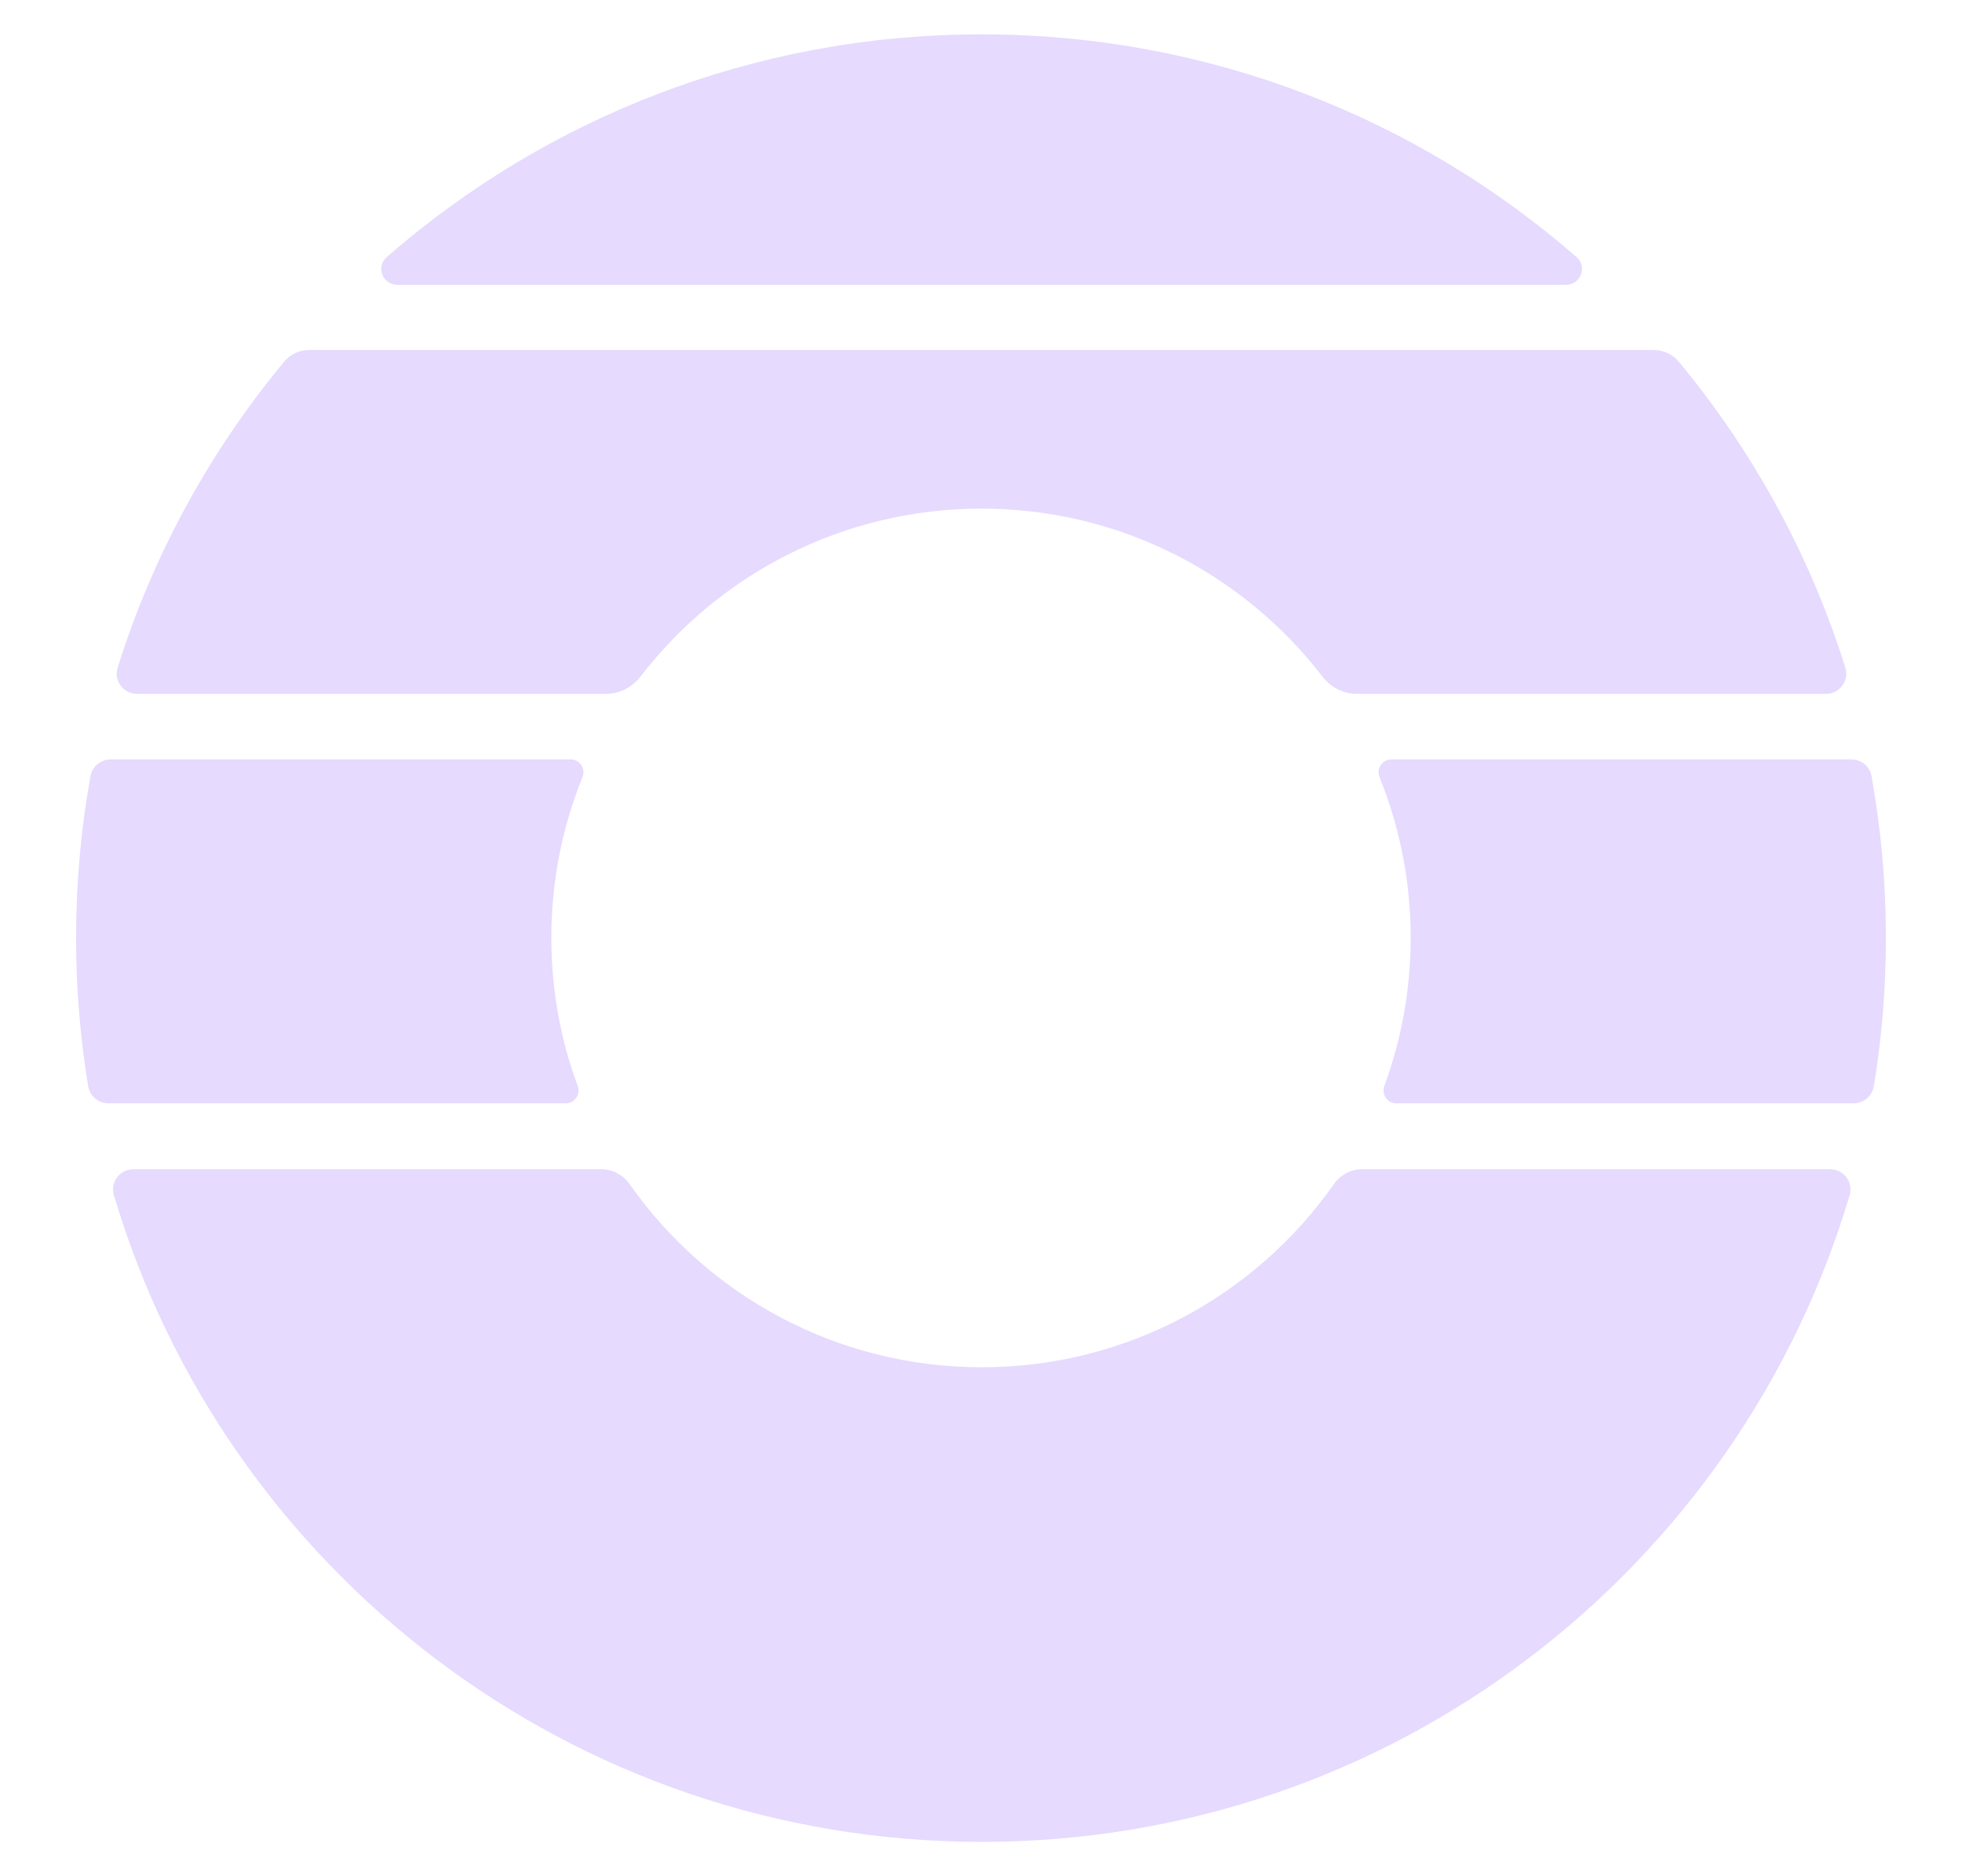
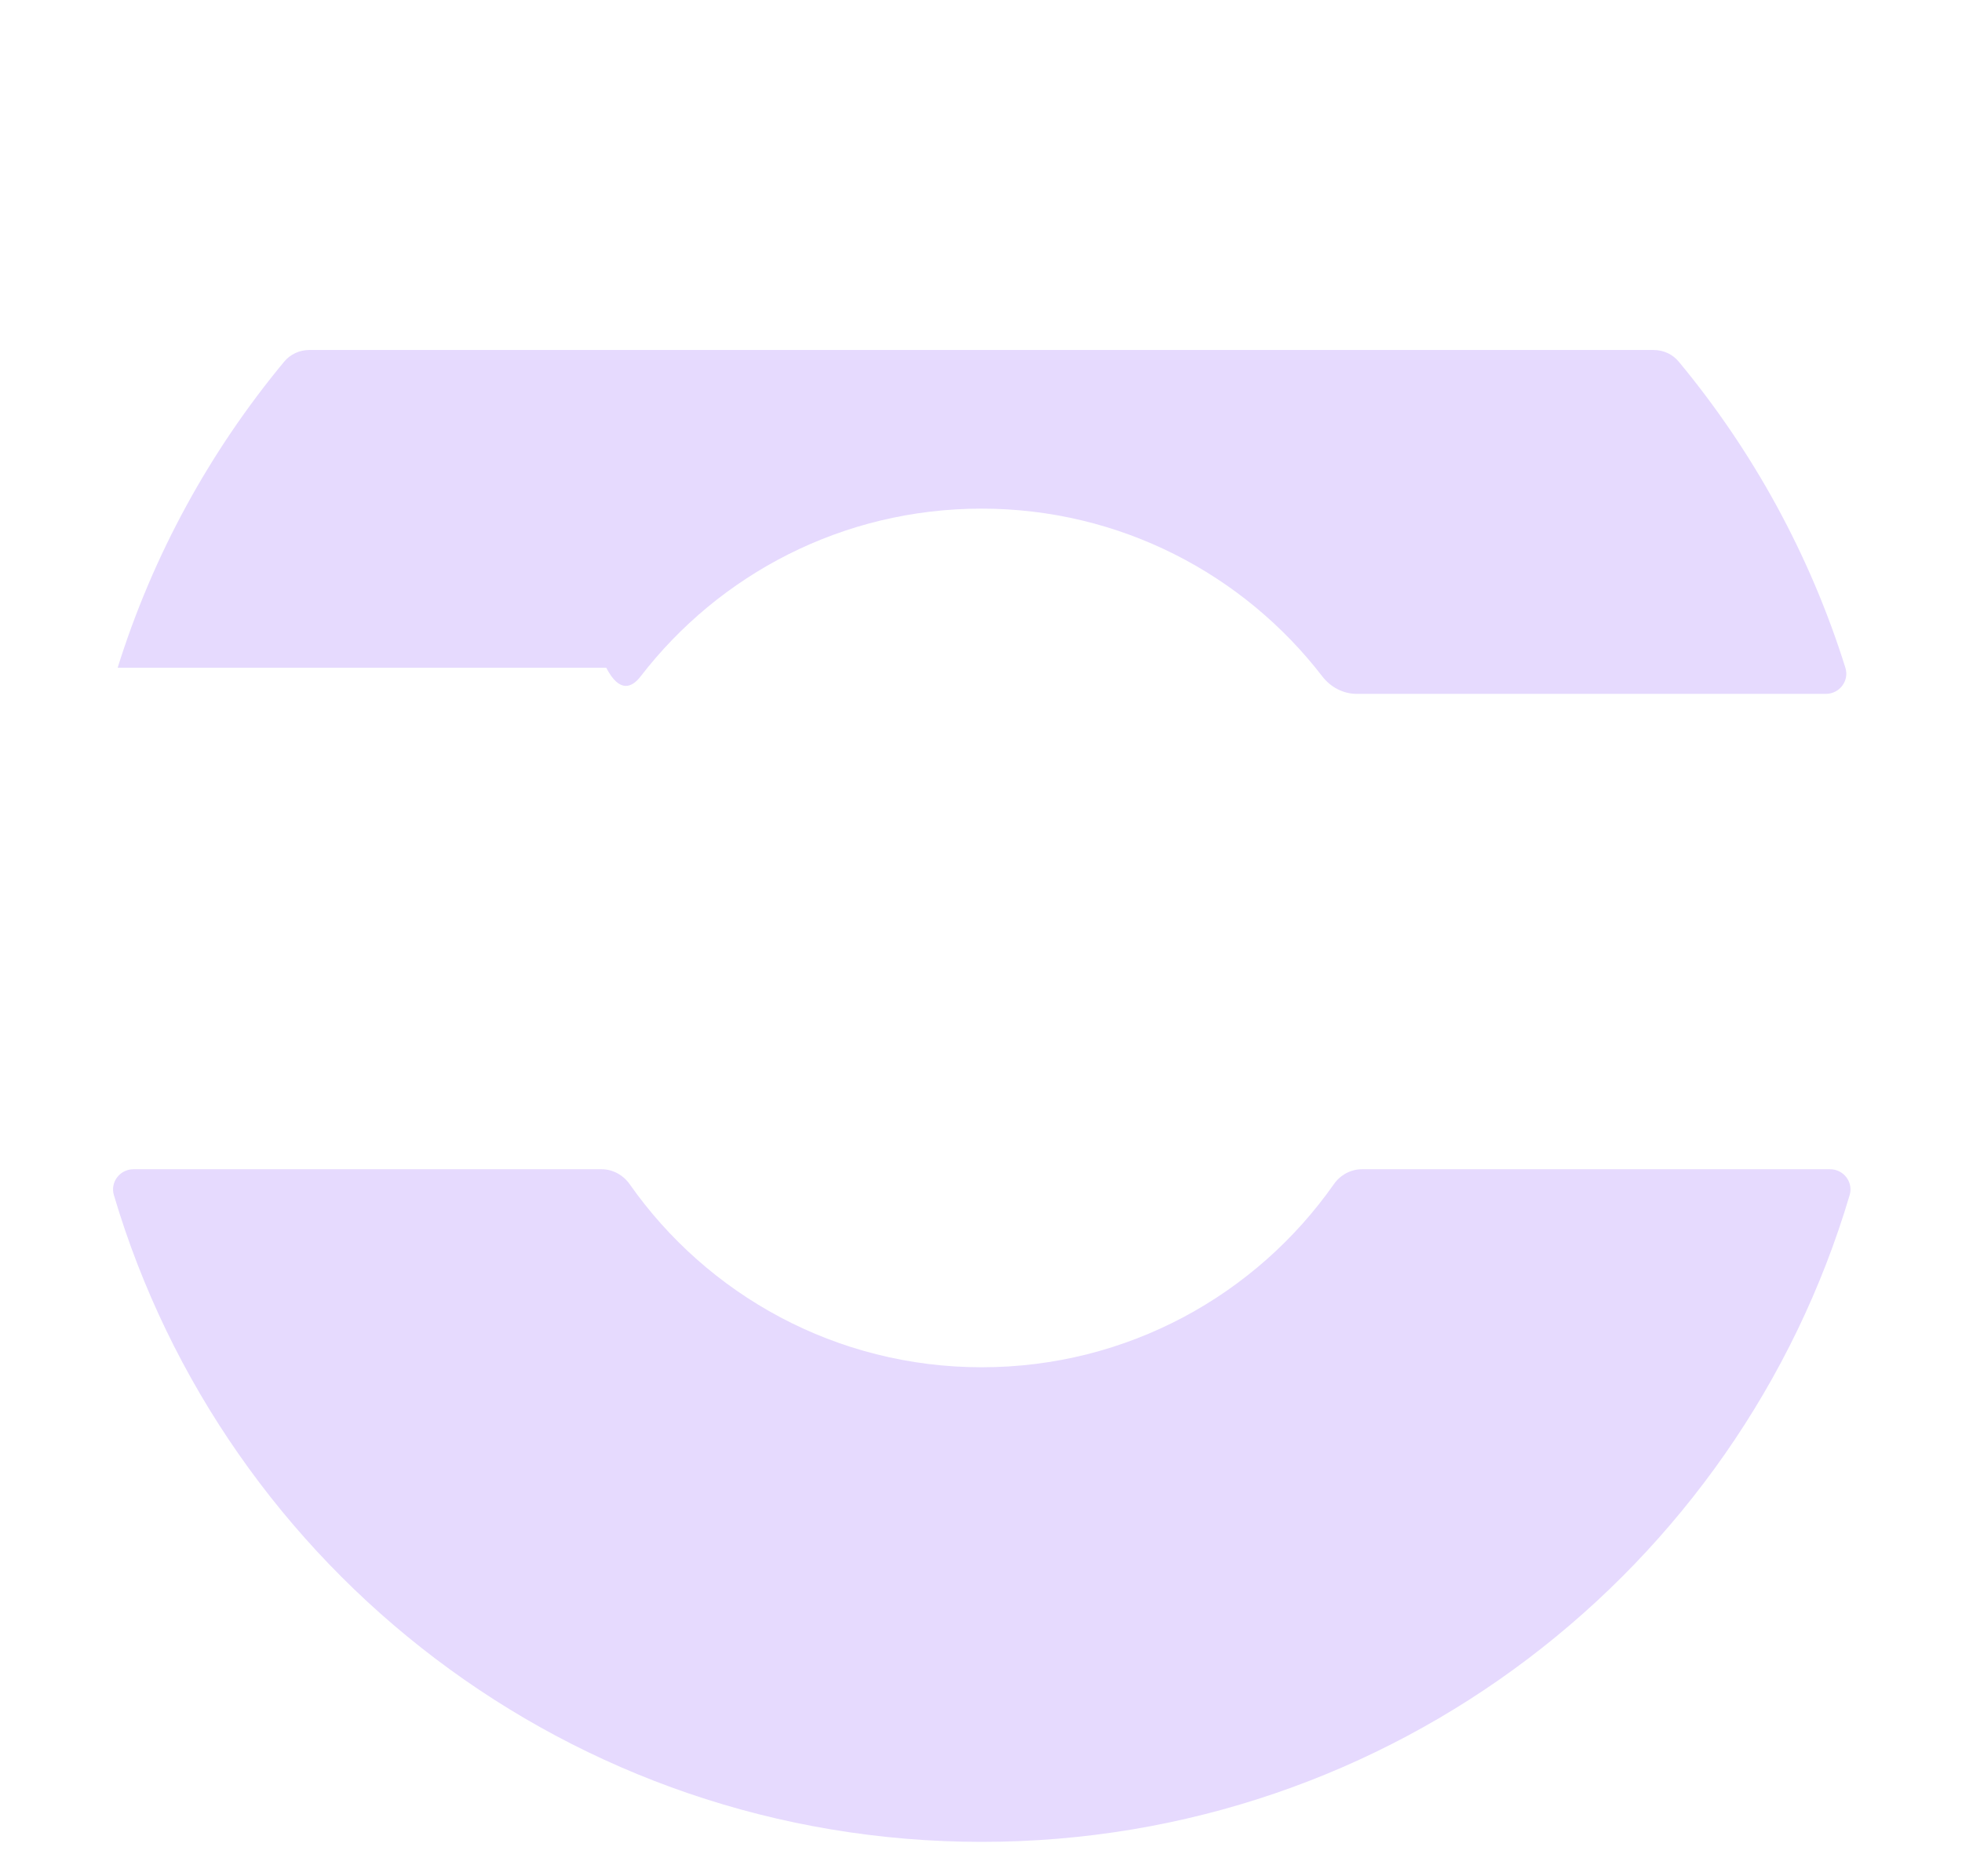
<svg xmlns="http://www.w3.org/2000/svg" width="23" height="22" viewBox="0 0 23 22" fill="none">
-   <path fill-rule="evenodd" clip-rule="evenodd" d="M11.482 0.403L11.533 0.403C14.192 0.409 16.622 1.393 18.481 3.014C18.613 3.129 18.529 3.34 18.355 3.34H4.66C4.486 3.34 4.402 3.129 4.534 3.014C6.393 1.393 8.822 0.409 11.482 0.403Z" fill="#E6DAFE" />
  <path fill-rule="evenodd" clip-rule="evenodd" d="M7.382 13.886C7.306 13.778 7.184 13.71 7.052 13.71H1.565C1.406 13.71 1.29 13.861 1.335 14.013C2.634 18.398 6.697 21.597 11.509 21.597C16.32 21.597 20.384 18.398 21.683 14.013C21.728 13.861 21.612 13.71 21.453 13.71H15.966C15.834 13.71 15.711 13.778 15.636 13.886C14.725 15.184 13.216 16.032 11.509 16.032C9.802 16.032 8.293 15.184 7.382 13.886Z" fill="#E6DAFE" />
-   <path fill-rule="evenodd" clip-rule="evenodd" d="M15.501 7.931C15.598 8.057 15.745 8.136 15.905 8.136H21.404C21.564 8.136 21.681 7.983 21.633 7.83C21.217 6.502 20.547 5.286 19.679 4.24C19.607 4.153 19.499 4.104 19.386 4.104H3.625C3.512 4.104 3.404 4.153 3.332 4.24C2.464 5.286 1.794 6.502 1.379 7.83C1.331 7.983 1.447 8.136 1.607 8.136H7.107C7.266 8.136 7.413 8.057 7.51 7.931C8.431 6.735 9.878 5.964 11.506 5.964C13.133 5.964 14.58 6.735 15.501 7.931Z" fill="#E6DAFE" />
-   <path fill-rule="evenodd" clip-rule="evenodd" d="M16.367 12.937C16.263 12.937 16.192 12.831 16.228 12.733C16.428 12.192 16.537 11.607 16.537 10.996C16.537 10.33 16.407 9.694 16.172 9.113C16.132 9.014 16.203 8.905 16.309 8.905H21.703C21.819 8.905 21.919 8.986 21.939 9.1C22.05 9.715 22.108 10.349 22.108 10.996C22.108 11.589 22.06 12.171 21.966 12.738C21.947 12.853 21.846 12.937 21.729 12.937H16.367ZM6.772 12.733C6.808 12.831 6.737 12.937 6.633 12.937H1.271C1.154 12.937 1.053 12.853 1.034 12.738C0.94 12.171 0.892 11.589 0.892 10.996C0.892 10.349 0.95 9.715 1.061 9.1C1.082 8.986 1.181 8.905 1.297 8.905H6.691C6.797 8.905 6.868 9.014 6.828 9.113C6.593 9.694 6.463 10.33 6.463 10.996C6.463 11.607 6.572 12.192 6.772 12.733Z" fill="#E6DAFE" />
+   <path fill-rule="evenodd" clip-rule="evenodd" d="M15.501 7.931C15.598 8.057 15.745 8.136 15.905 8.136H21.404C21.564 8.136 21.681 7.983 21.633 7.83C21.217 6.502 20.547 5.286 19.679 4.24C19.607 4.153 19.499 4.104 19.386 4.104H3.625C3.512 4.104 3.404 4.153 3.332 4.24C2.464 5.286 1.794 6.502 1.379 7.83H7.107C7.266 8.136 7.413 8.057 7.51 7.931C8.431 6.735 9.878 5.964 11.506 5.964C13.133 5.964 14.58 6.735 15.501 7.931Z" fill="#E6DAFE" />
</svg>